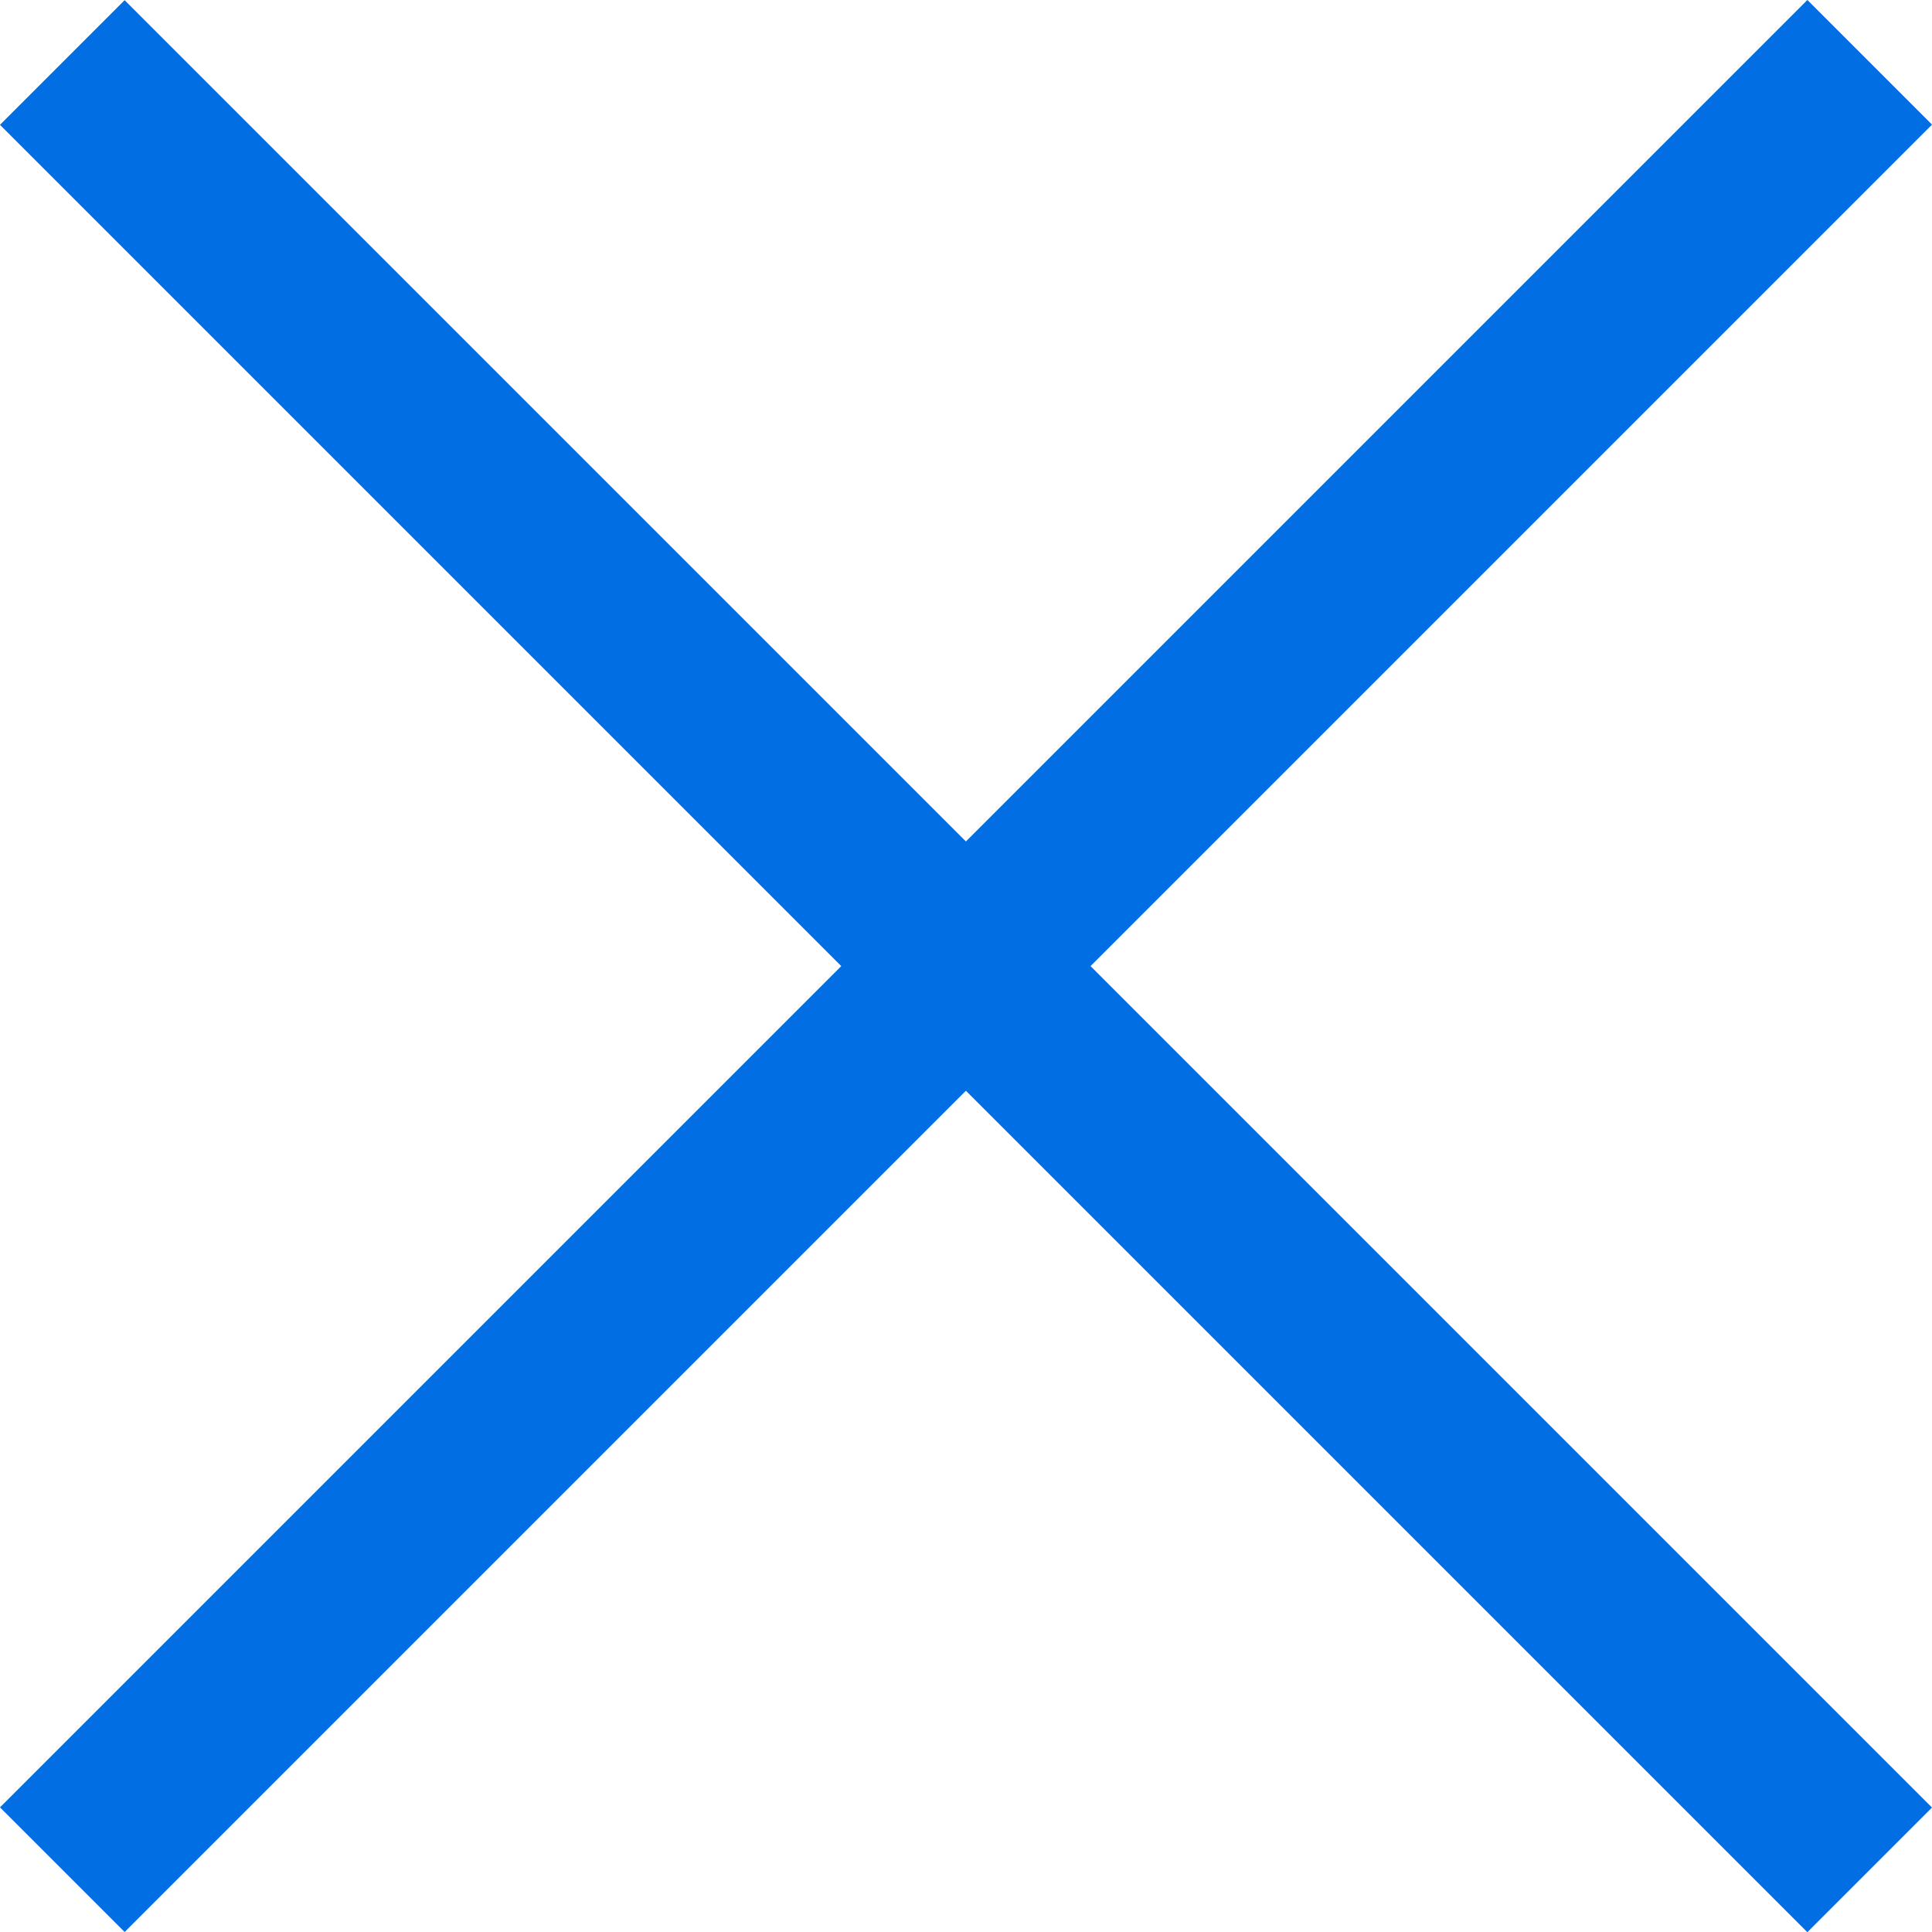
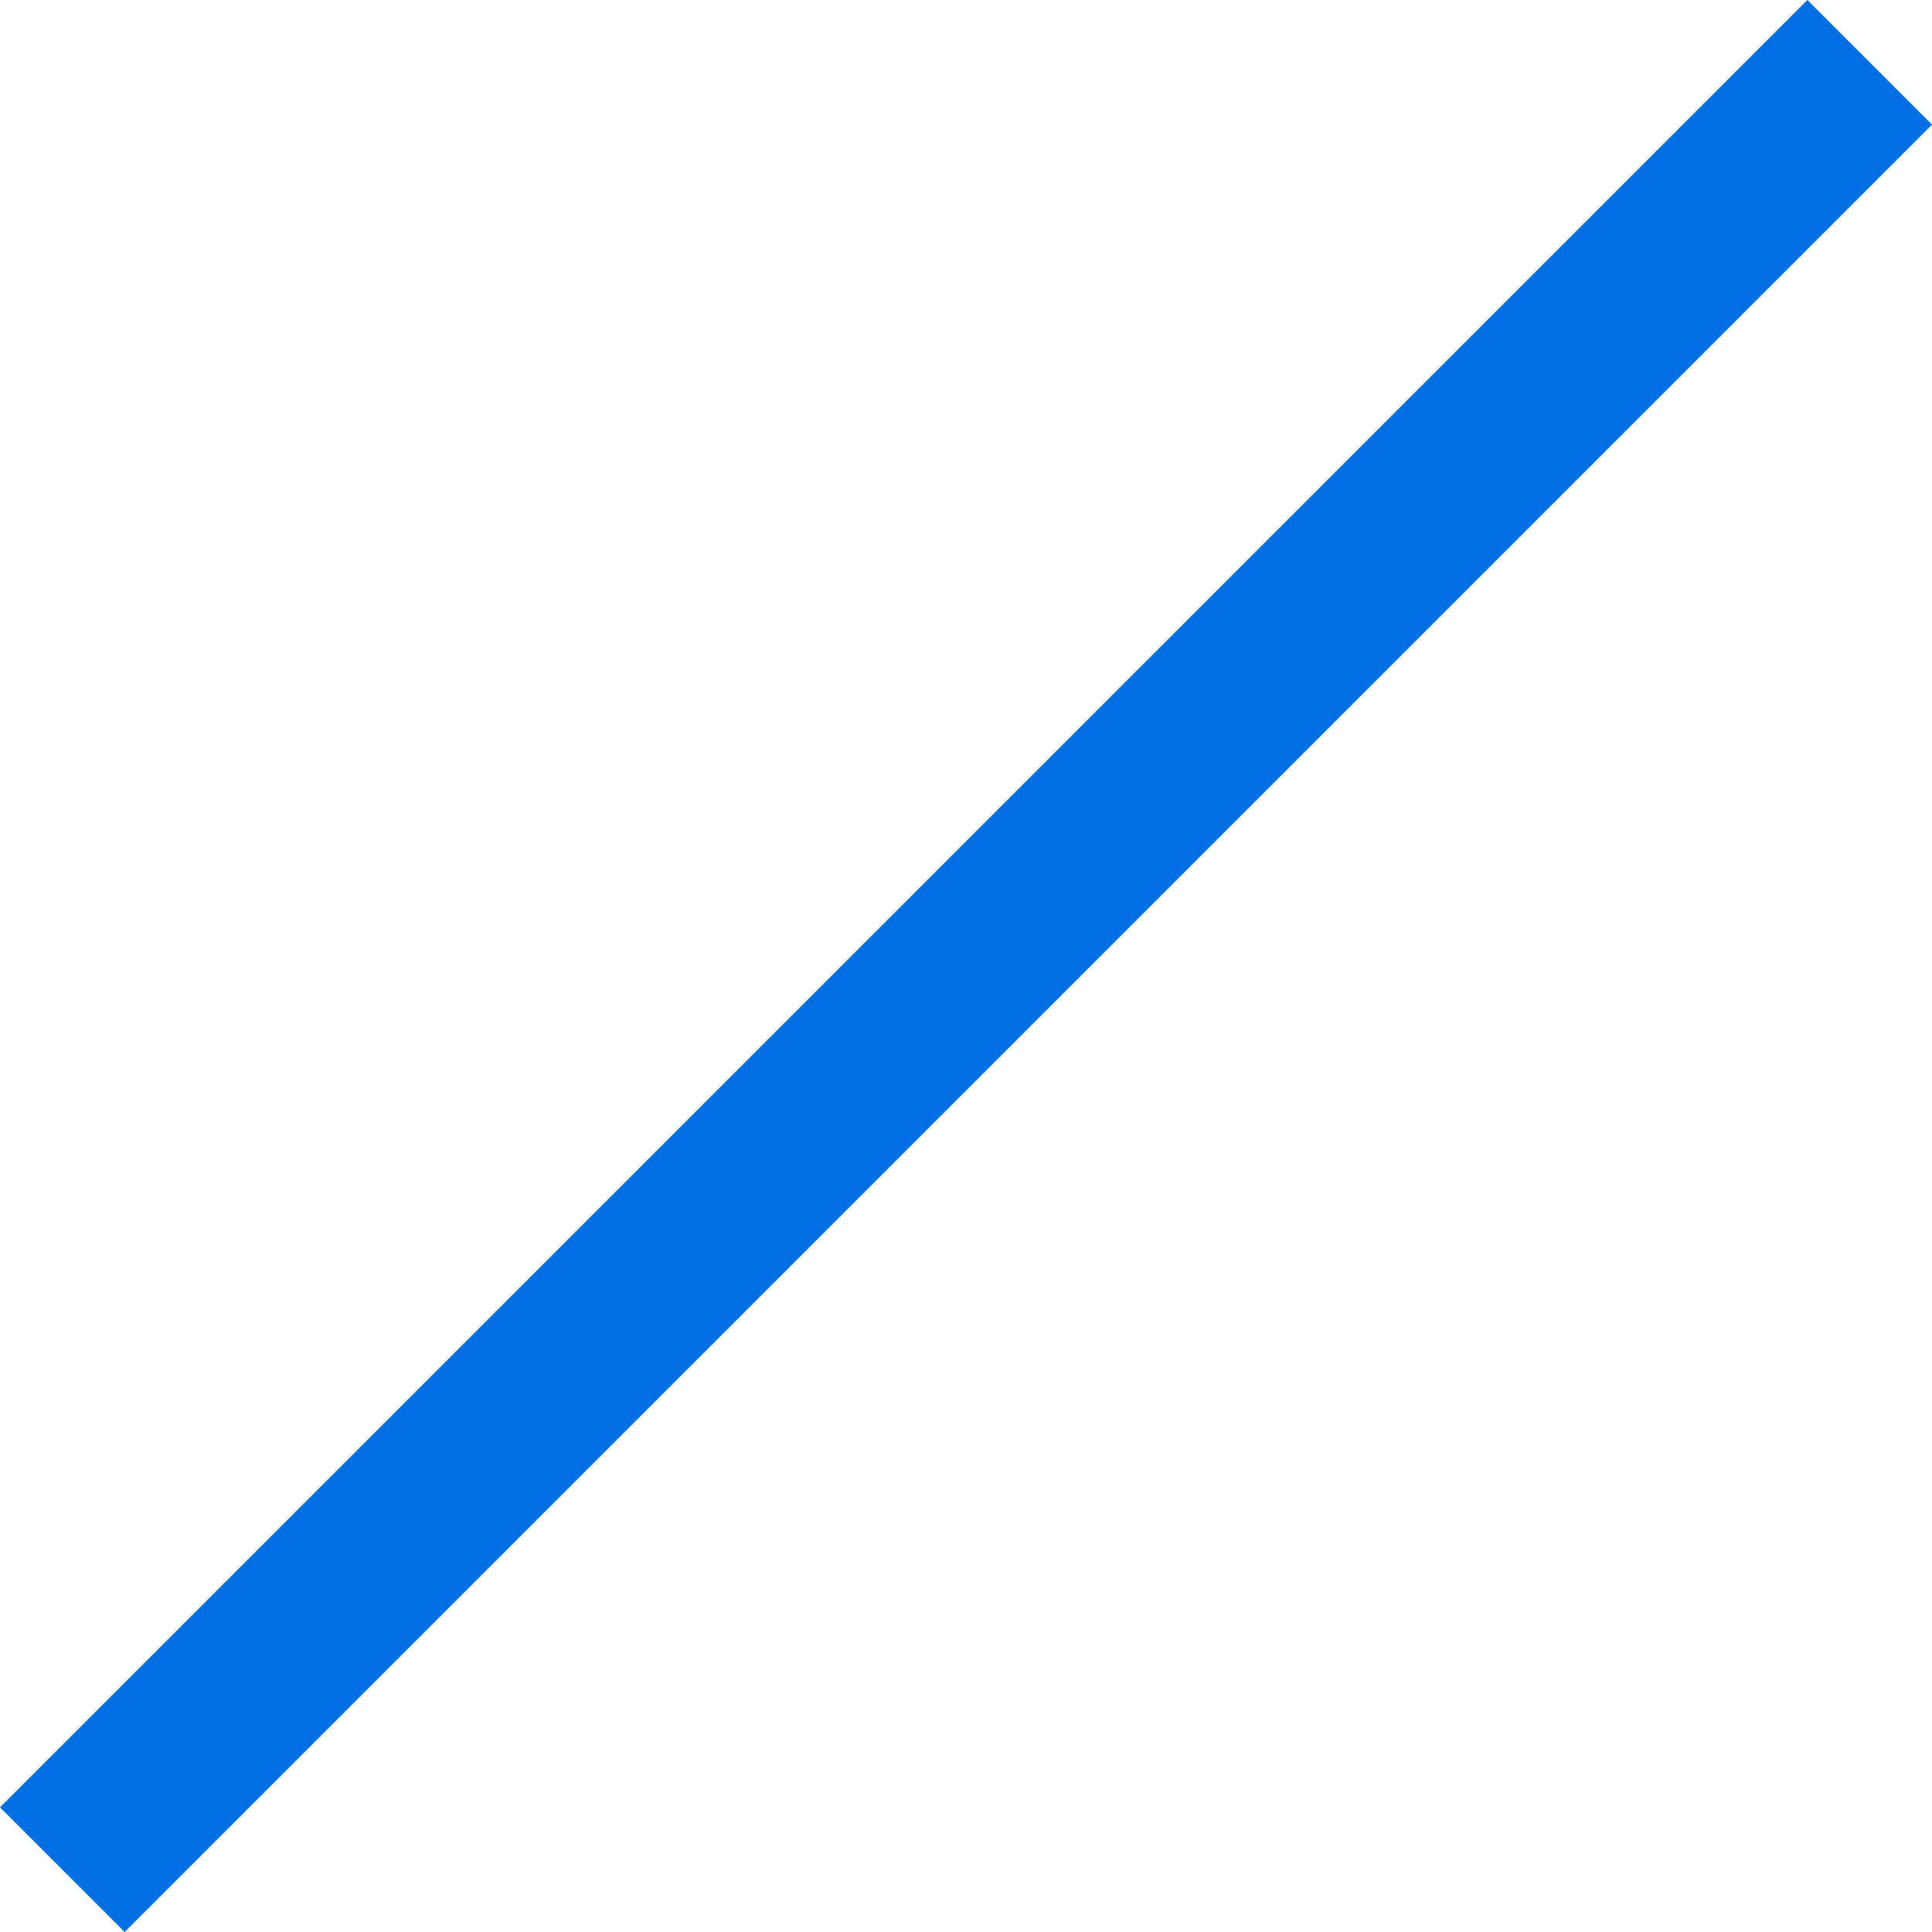
<svg xmlns="http://www.w3.org/2000/svg" width="21.92" height="21.923" viewBox="0 0 21.92 21.923">
  <g id="menu" transform="translate(13309.46 11706.962)">
-     <rect id="長方形_2392" data-name="長方形 2392" width="29" height="2" transform="translate(-13308.046 -11706.96) rotate(45)" fill="#016ee3" />
    <rect id="長方形_2394" data-name="長方形 2394" width="29" height="2" transform="translate(-13309.46 -11686.456) rotate(-45)" fill="#016ee3" />
  </g>
</svg>